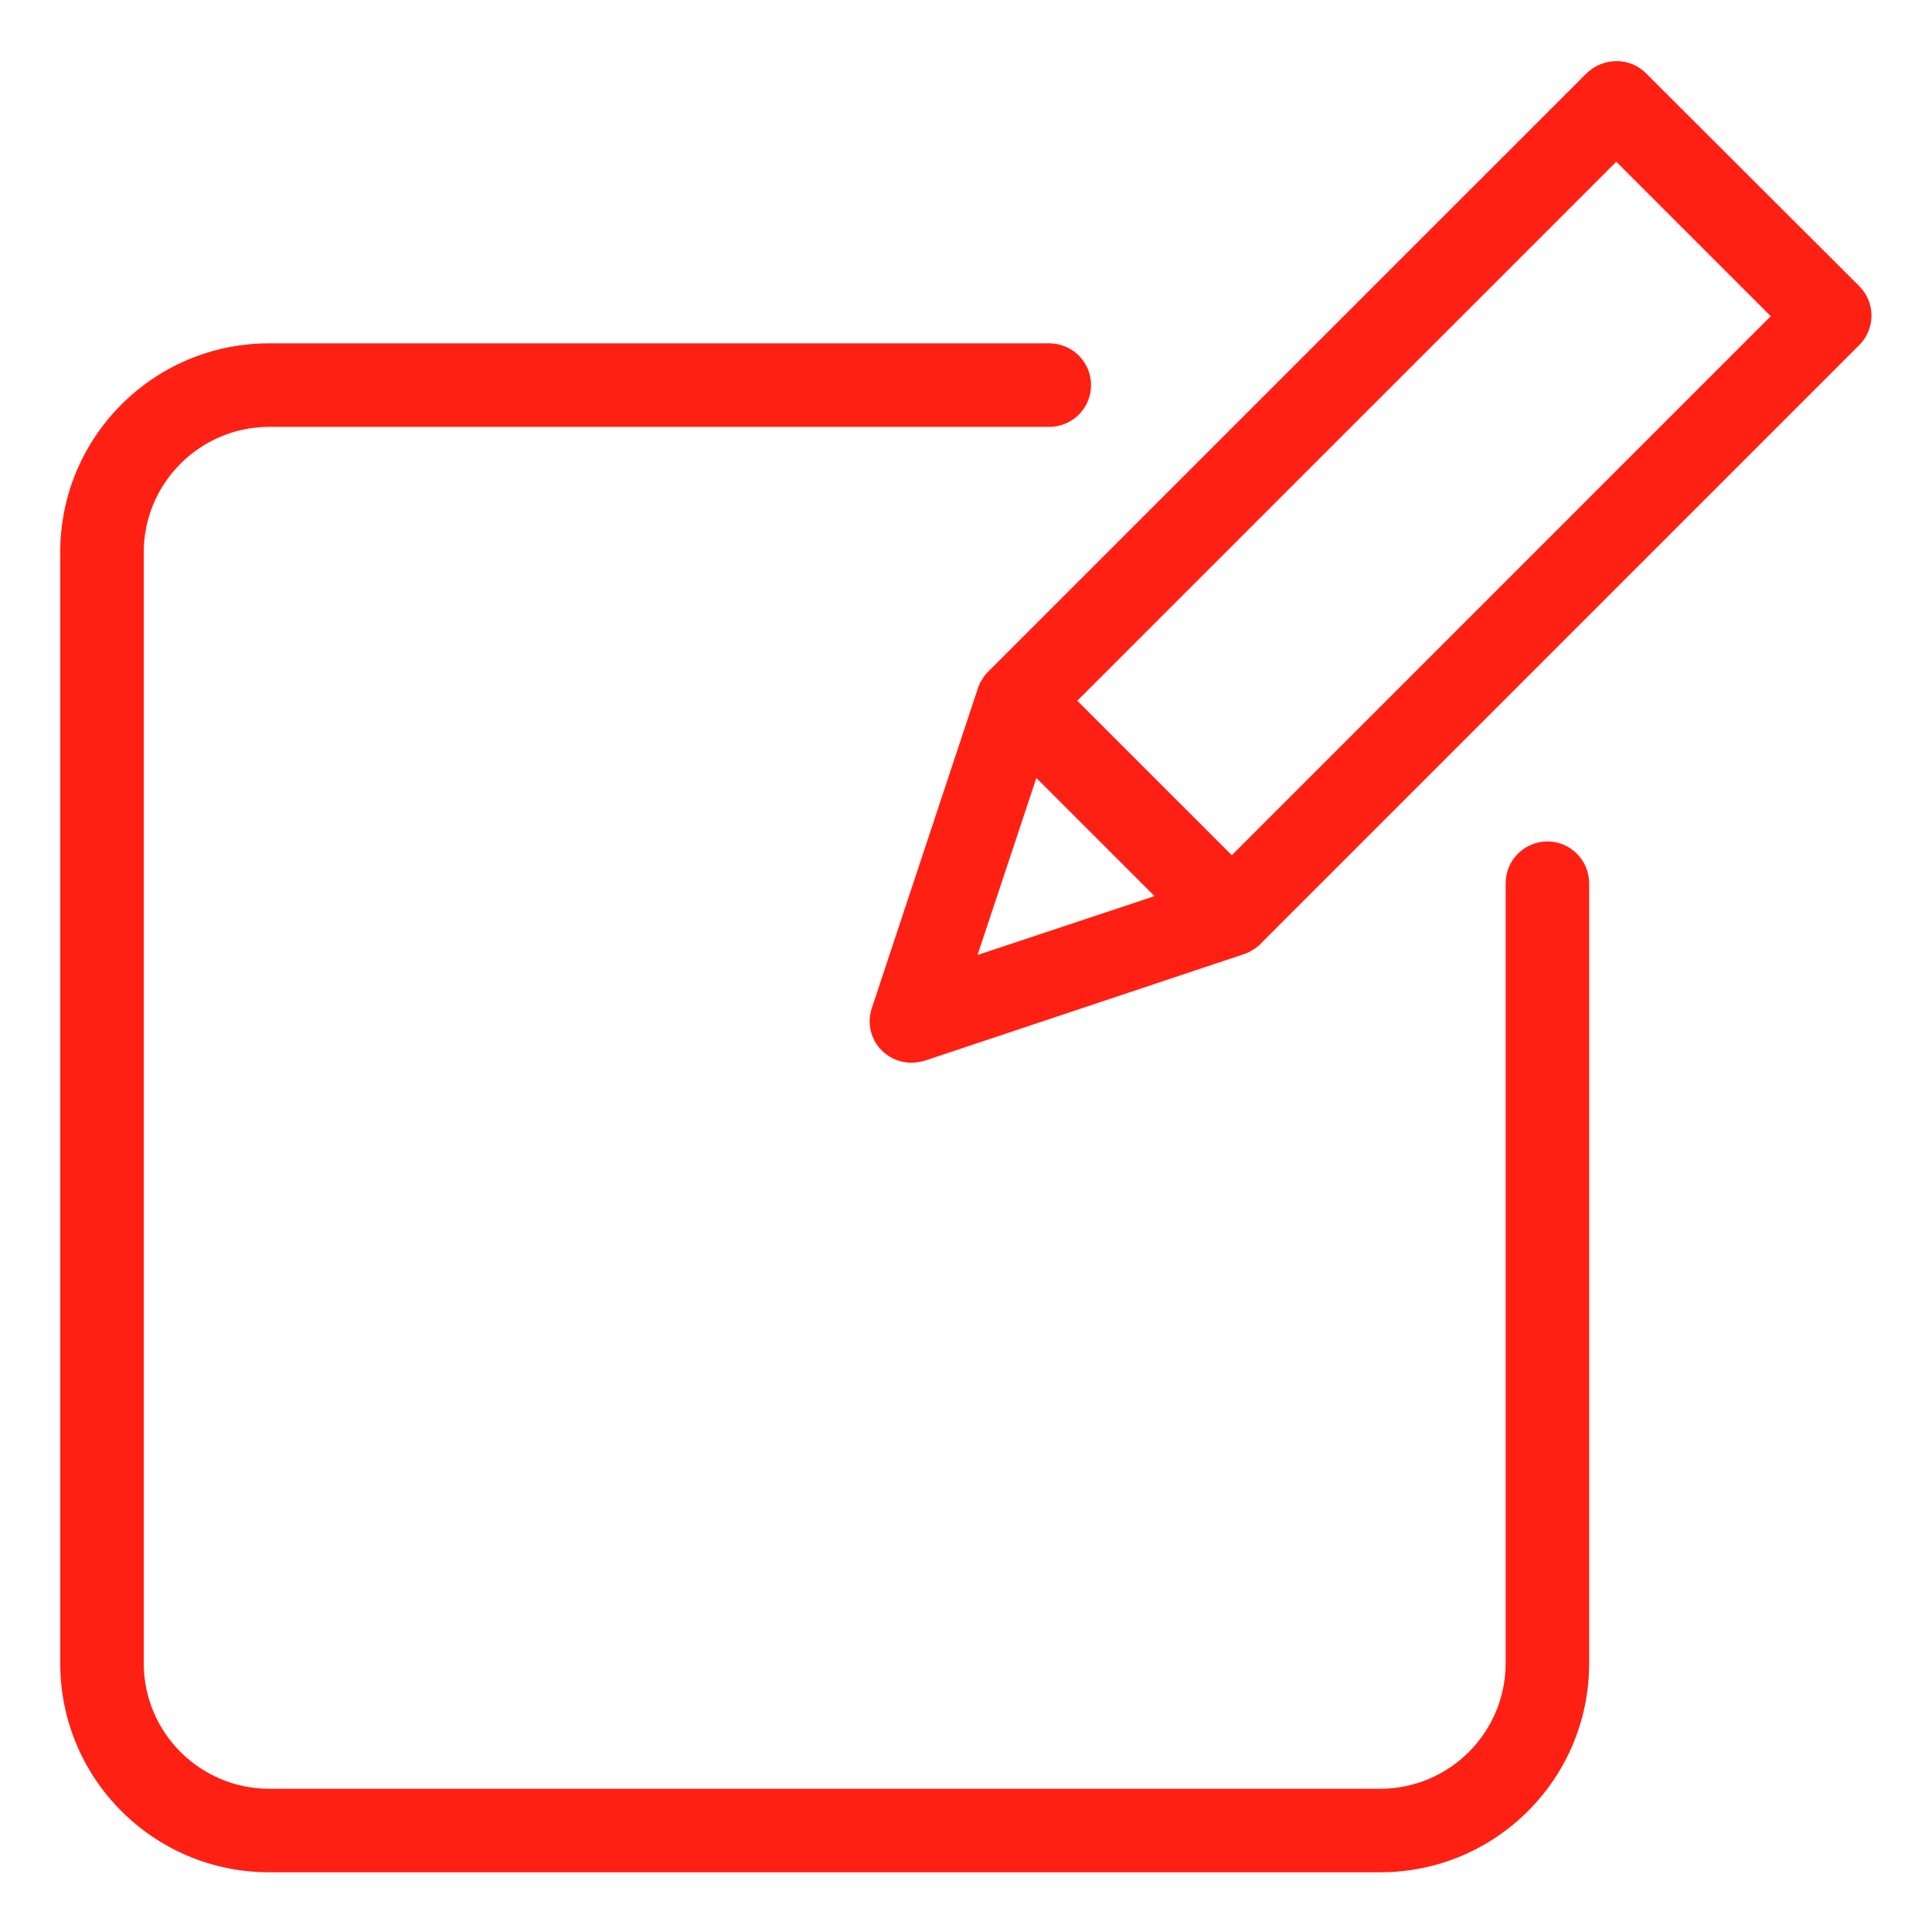
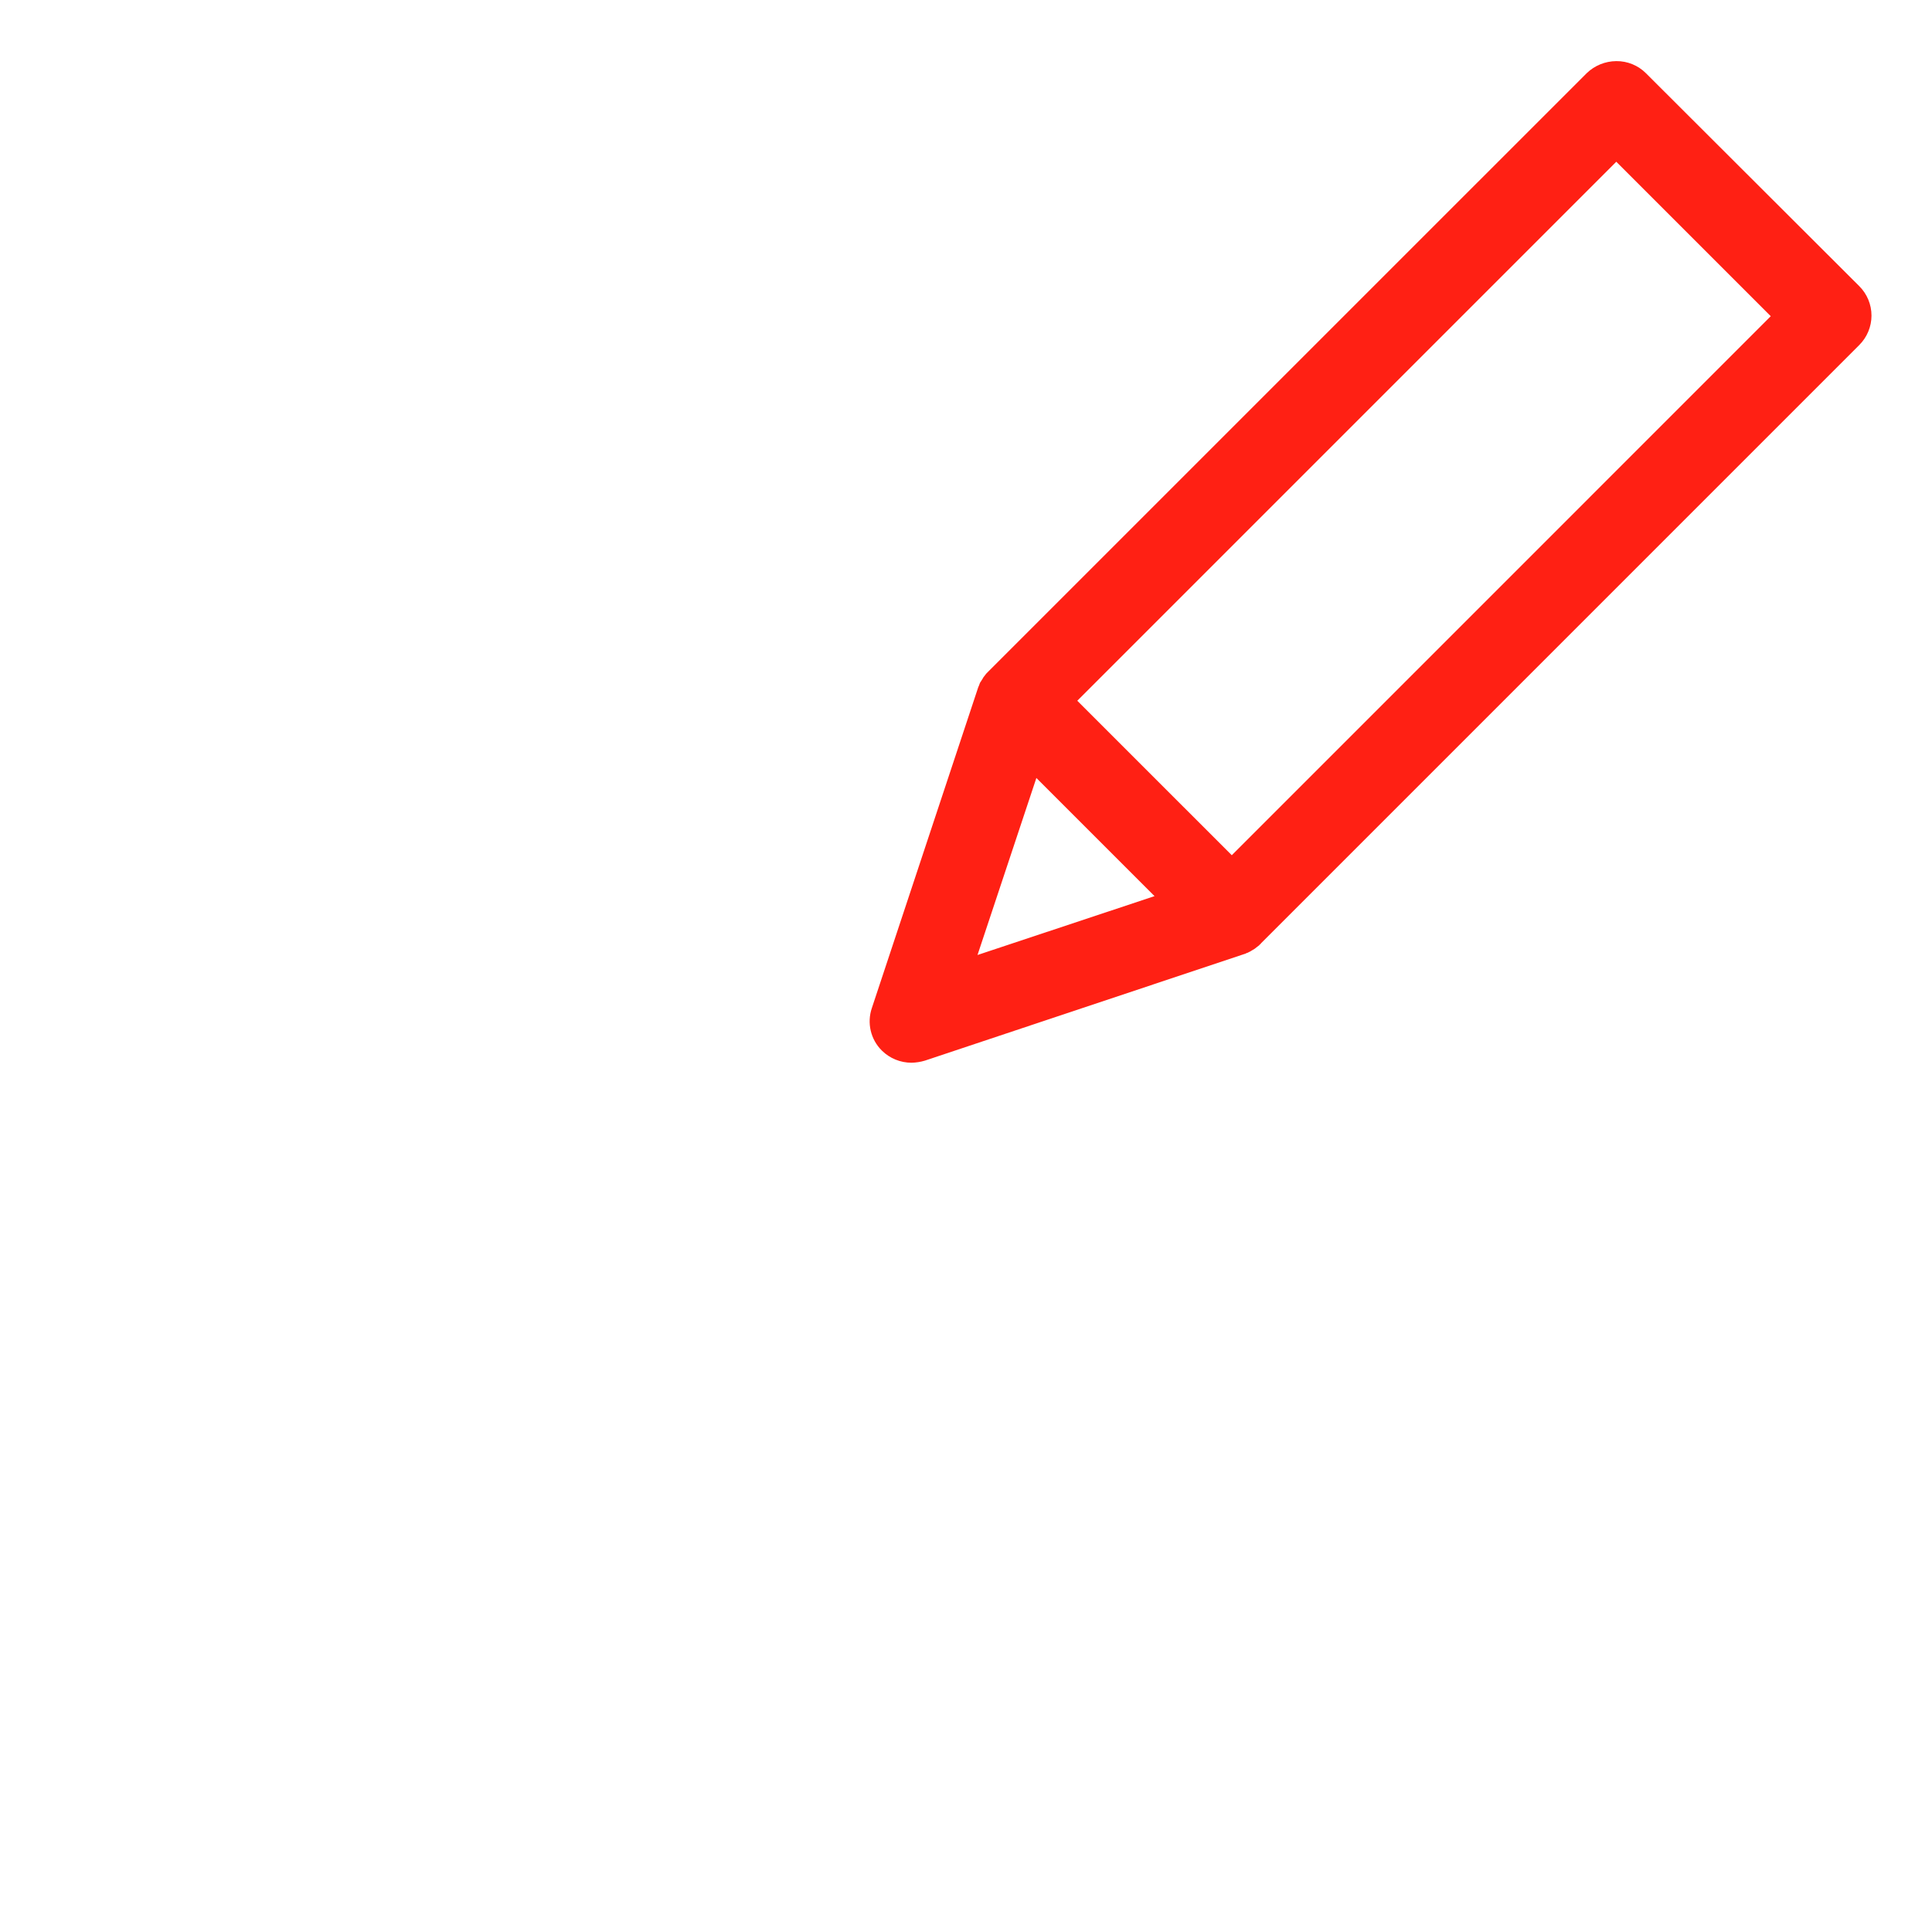
<svg xmlns="http://www.w3.org/2000/svg" height="512px" viewBox="-18 -18 577.332 577" width="512px" class="">
  <g>
    <path d="m473.848 3.715c-2.348-2.348-5.539-3.652-8.859-3.617-3.309.023-6.477 1.316-8.855 3.617l-178.664 178.656-.496.504-.25.25c-.246.375-.621.75-.871 1.121 0 .125-.125.125-.125.25-.25.371-.379.625-.625.996-.129.125-.129.254-.25.375-.125.375-.246.625-.375 1 0 .125-.125.125-.125.246l-31.816 95.945c-1.523 4.465-.363 9.414 3 12.727 2.355 2.324 5.539 3.625 8.852 3.617 1.355-.027 2.703-.234 3.996-.625l95.695-31.938c.121 0 .121 0 .246-.125.395-.113.777-.281 1.121-.496.098-.016.188-.059.254-.129.371-.246.871-.496 1.246-.75.371-.25.746-.625 1.121-.871.129-.121.25-.121.25-.25.125-.125.375-.25.504-.496l178.777-178.785c2.34-2.336 3.652-5.5 3.652-8.797 0-3.301-1.312-6.469-3.652-8.797zm-182.152 210.598 35.309 35.309-52.902 17.59zm58.391 23.082-46.164-46.16 161.066-161.07 46.16 46.16zm0 0" data-original="#000000" class="active-path" data-old_color="#000000" fill="#FF2014" />
-     <path d="m444.402 233.277c-6.883.02-12.457 5.594-12.477 12.477v233.184c-.059 20.645-16.777 37.363-37.43 37.43h-332.113c-20.645-.066-37.371-16.785-37.43-37.43v-332.121c.059-20.645 16.785-37.367 37.43-37.43h233.176c6.895 0 12.477-5.586 12.477-12.477s-5.582-12.477-12.477-12.477h-233.176c-34.449.016-62.367 27.938-62.383 62.383v332.121c.016 34.445 27.934 62.367 62.383 62.379h332.113c34.449-.012 62.371-27.934 62.383-62.379v-233.184c-.02-6.883-5.594-12.457-12.477-12.477zm0 0" data-original="#000000" class="active-path" data-old_color="#000000" fill="#FF2014" />
  </g>
</svg>